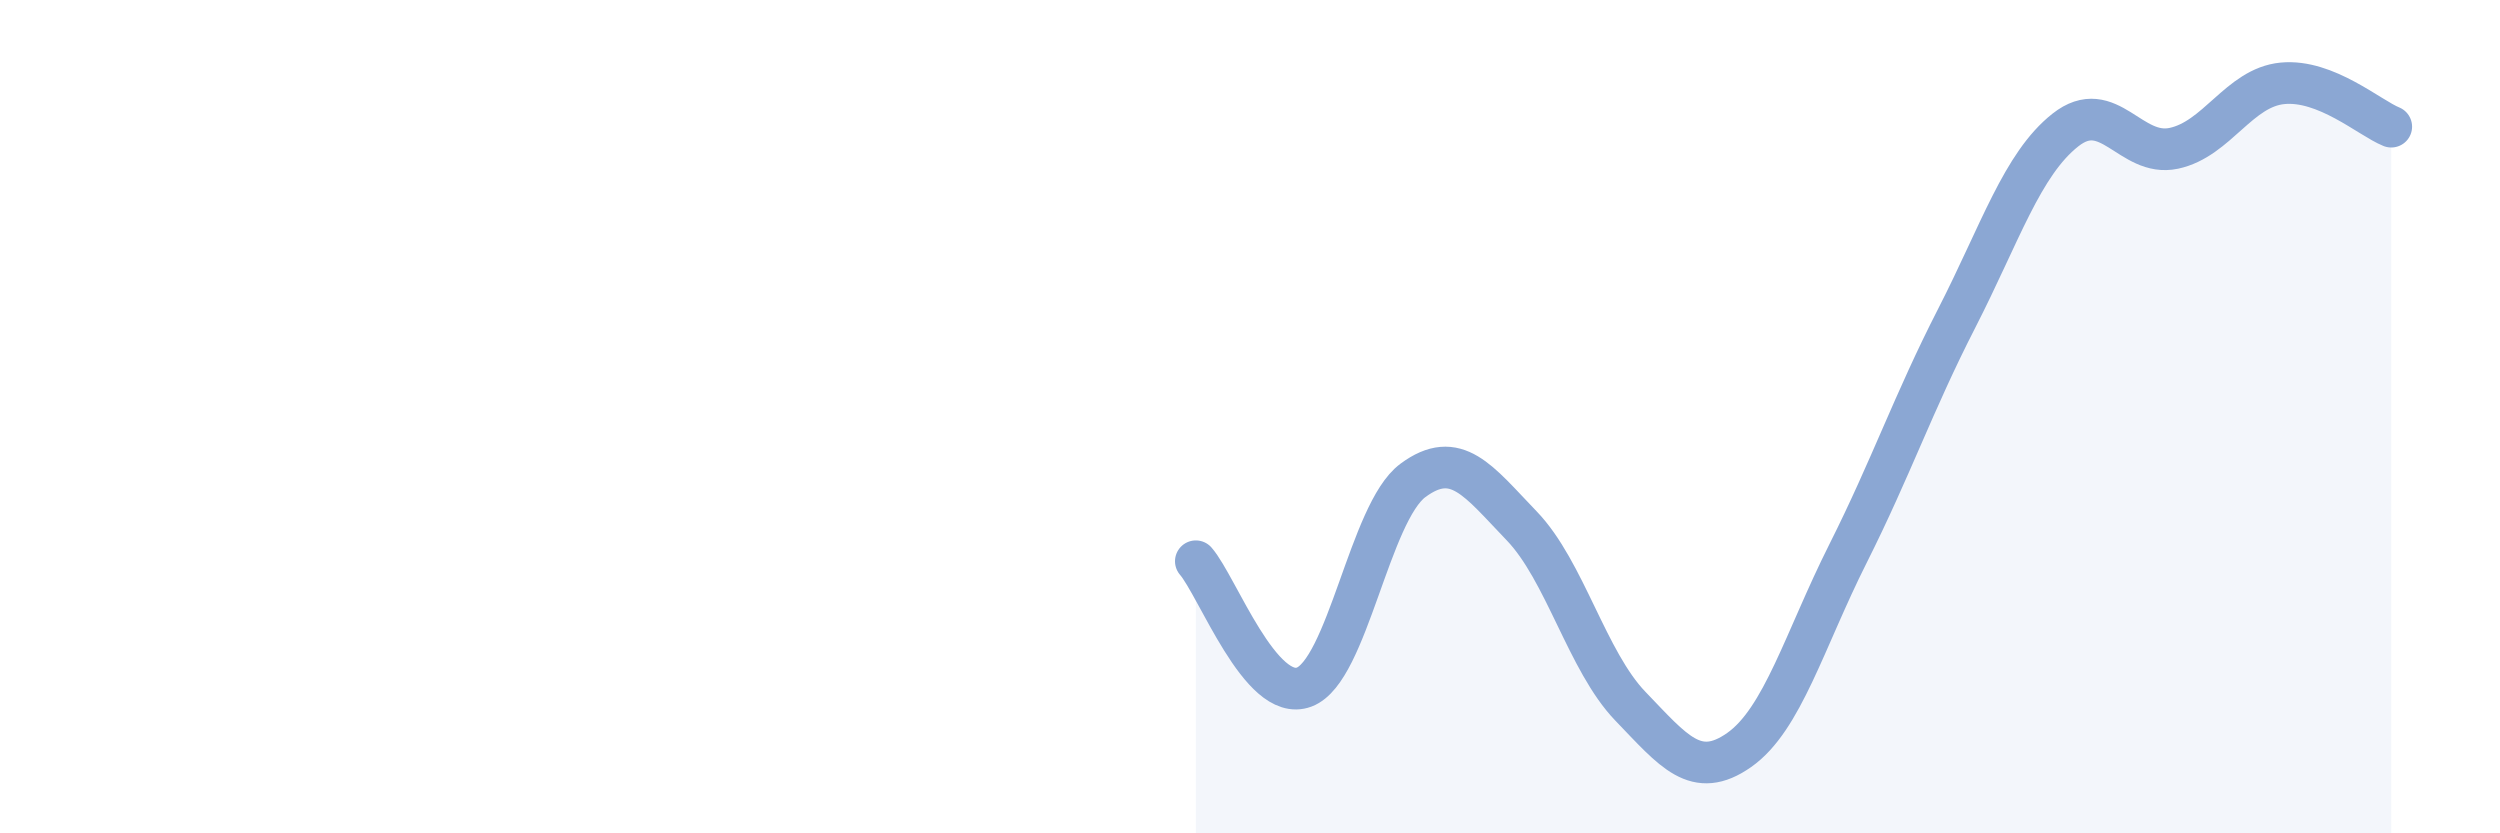
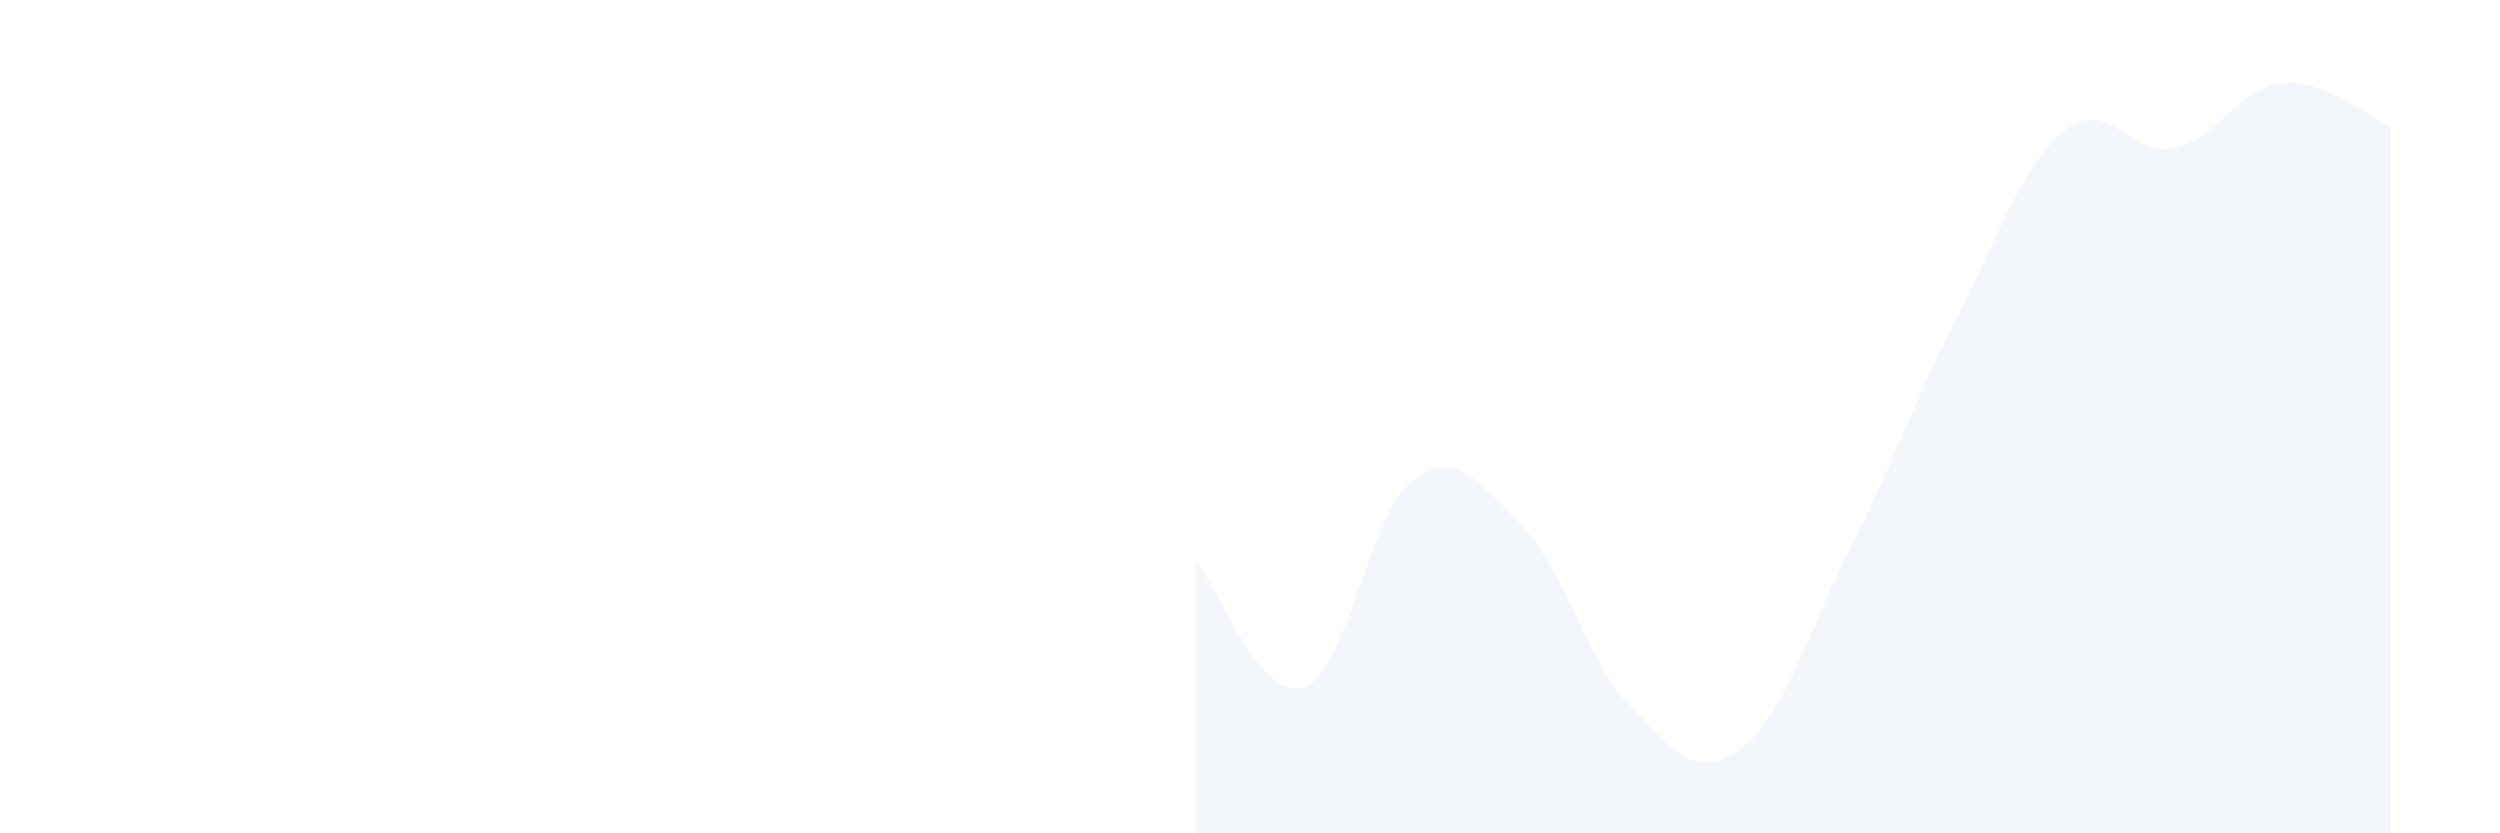
<svg xmlns="http://www.w3.org/2000/svg" width="60" height="20" viewBox="0 0 60 20">
  <path d="M 28.7,13.47 C 29.22,14.07 30.26,16.88 31.3,16.49 C 32.34,16.1 32.87,12.3 33.91,11.53 C 34.95,10.76 35.48,11.54 36.52,12.62 C 37.56,13.7 38.09,15.87 39.13,16.95 C 40.17,18.03 40.7,18.73 41.74,18 C 42.78,17.27 43.31,15.36 44.35,13.29 C 45.39,11.22 45.92,9.67 46.96,7.64 C 48,5.61 48.53,3.94 49.57,3.12 C 50.61,2.3 51.13,3.78 52.17,3.56 C 53.21,3.34 53.74,2.1 54.78,2 C 55.82,1.9 56.87,2.83 57.39,3.04L57.39 20L28.7 20Z" fill="#8ba7d3" opacity="0.1" stroke-linecap="round" stroke-linejoin="round" />
-   <path d="M 28.7,13.47 C 29.22,14.07 30.26,16.88 31.3,16.49 C 32.34,16.1 32.87,12.3 33.91,11.53 C 34.95,10.76 35.48,11.54 36.52,12.62 C 37.56,13.7 38.09,15.87 39.13,16.95 C 40.17,18.03 40.7,18.73 41.74,18 C 42.78,17.27 43.31,15.36 44.35,13.29 C 45.39,11.22 45.92,9.67 46.96,7.64 C 48,5.61 48.53,3.94 49.57,3.12 C 50.61,2.3 51.13,3.78 52.17,3.56 C 53.21,3.34 53.74,2.1 54.78,2 C 55.82,1.9 56.87,2.83 57.39,3.04" stroke="#8ba7d3" stroke-width="1" fill="none" stroke-linecap="round" stroke-linejoin="round" />
</svg>